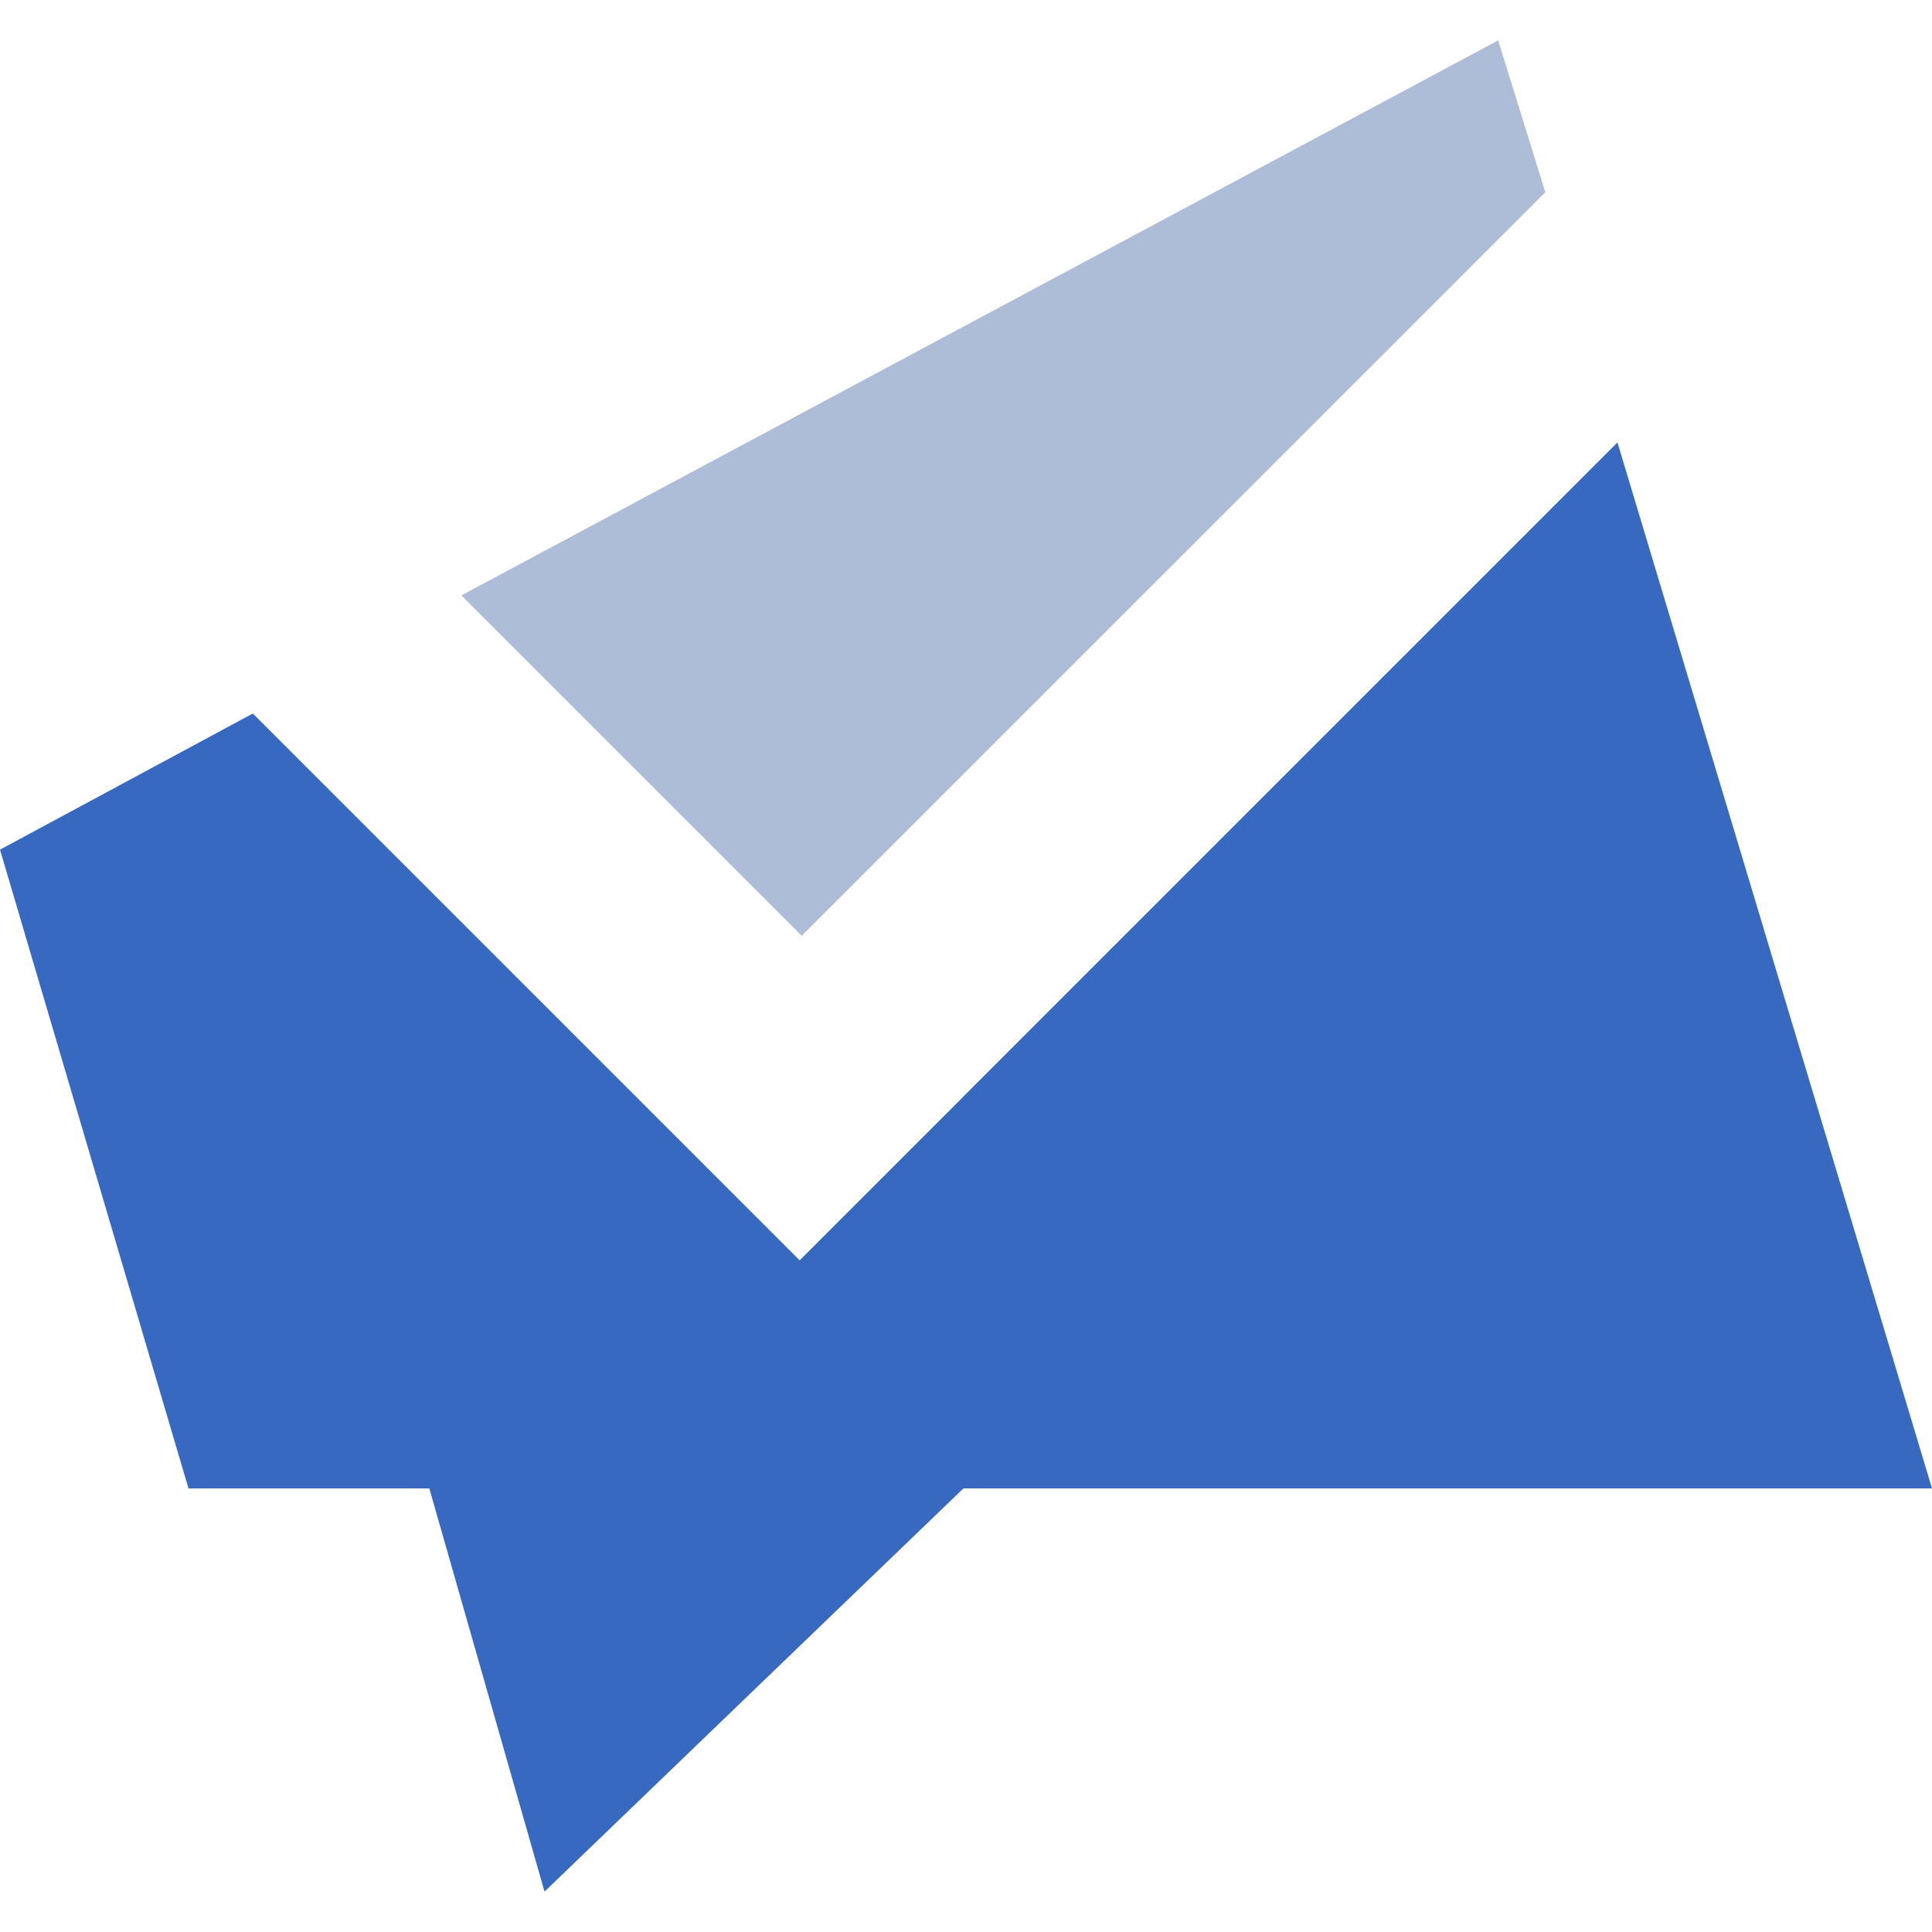
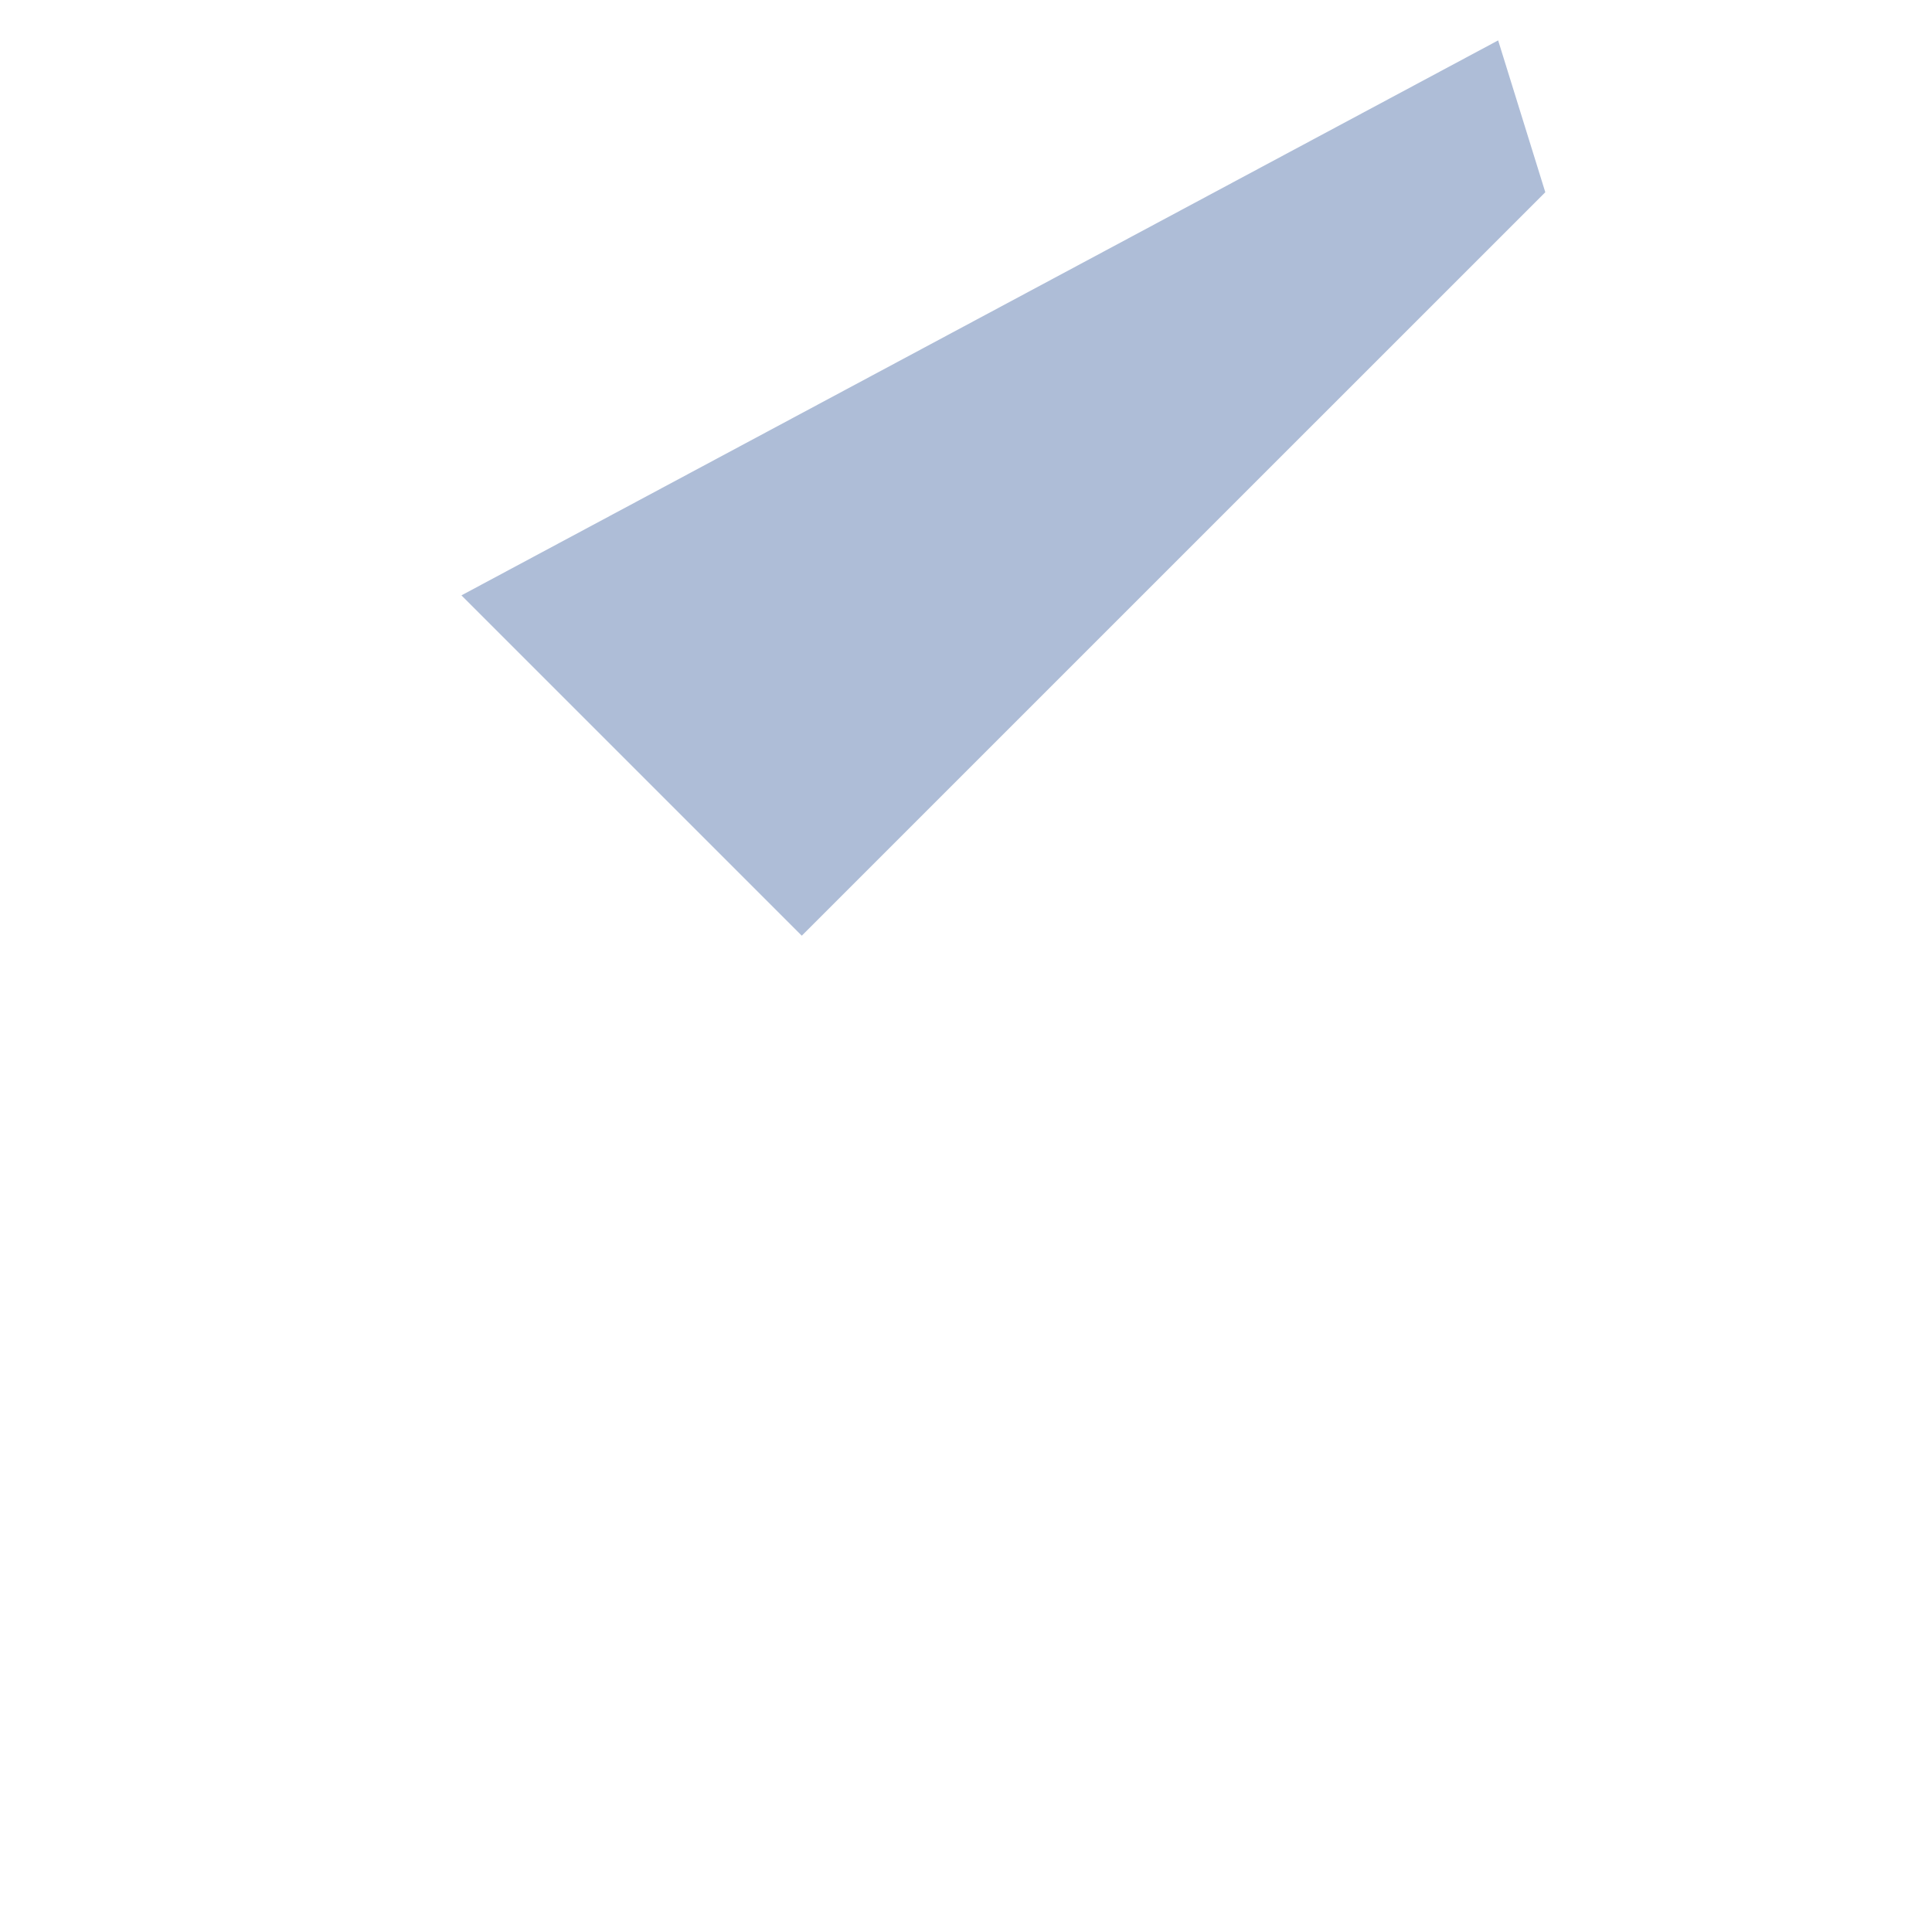
<svg xmlns="http://www.w3.org/2000/svg" width="32" height="32" viewBox="0 0 32 32" fill="none">
-   <path fill-rule="evenodd" clip-rule="evenodd" d="M7.712 9.92L24.802 0.718L25.536 3.159L13.243 15.451L7.712 9.92ZM4.188 11.818L0 14.073L3.122 24.653H7.111L9.019 31.331L15.957 24.653H32L26.79 7.328L15.955 18.163L15.956 18.164L13.245 20.875L4.188 11.818Z" fill="#3869C0" />
  <path d="M7.643 9.861L24.814 0.669L25.595 3.184L13.28 15.498L7.643 9.861Z" fill="#AEBDD7" />
</svg>